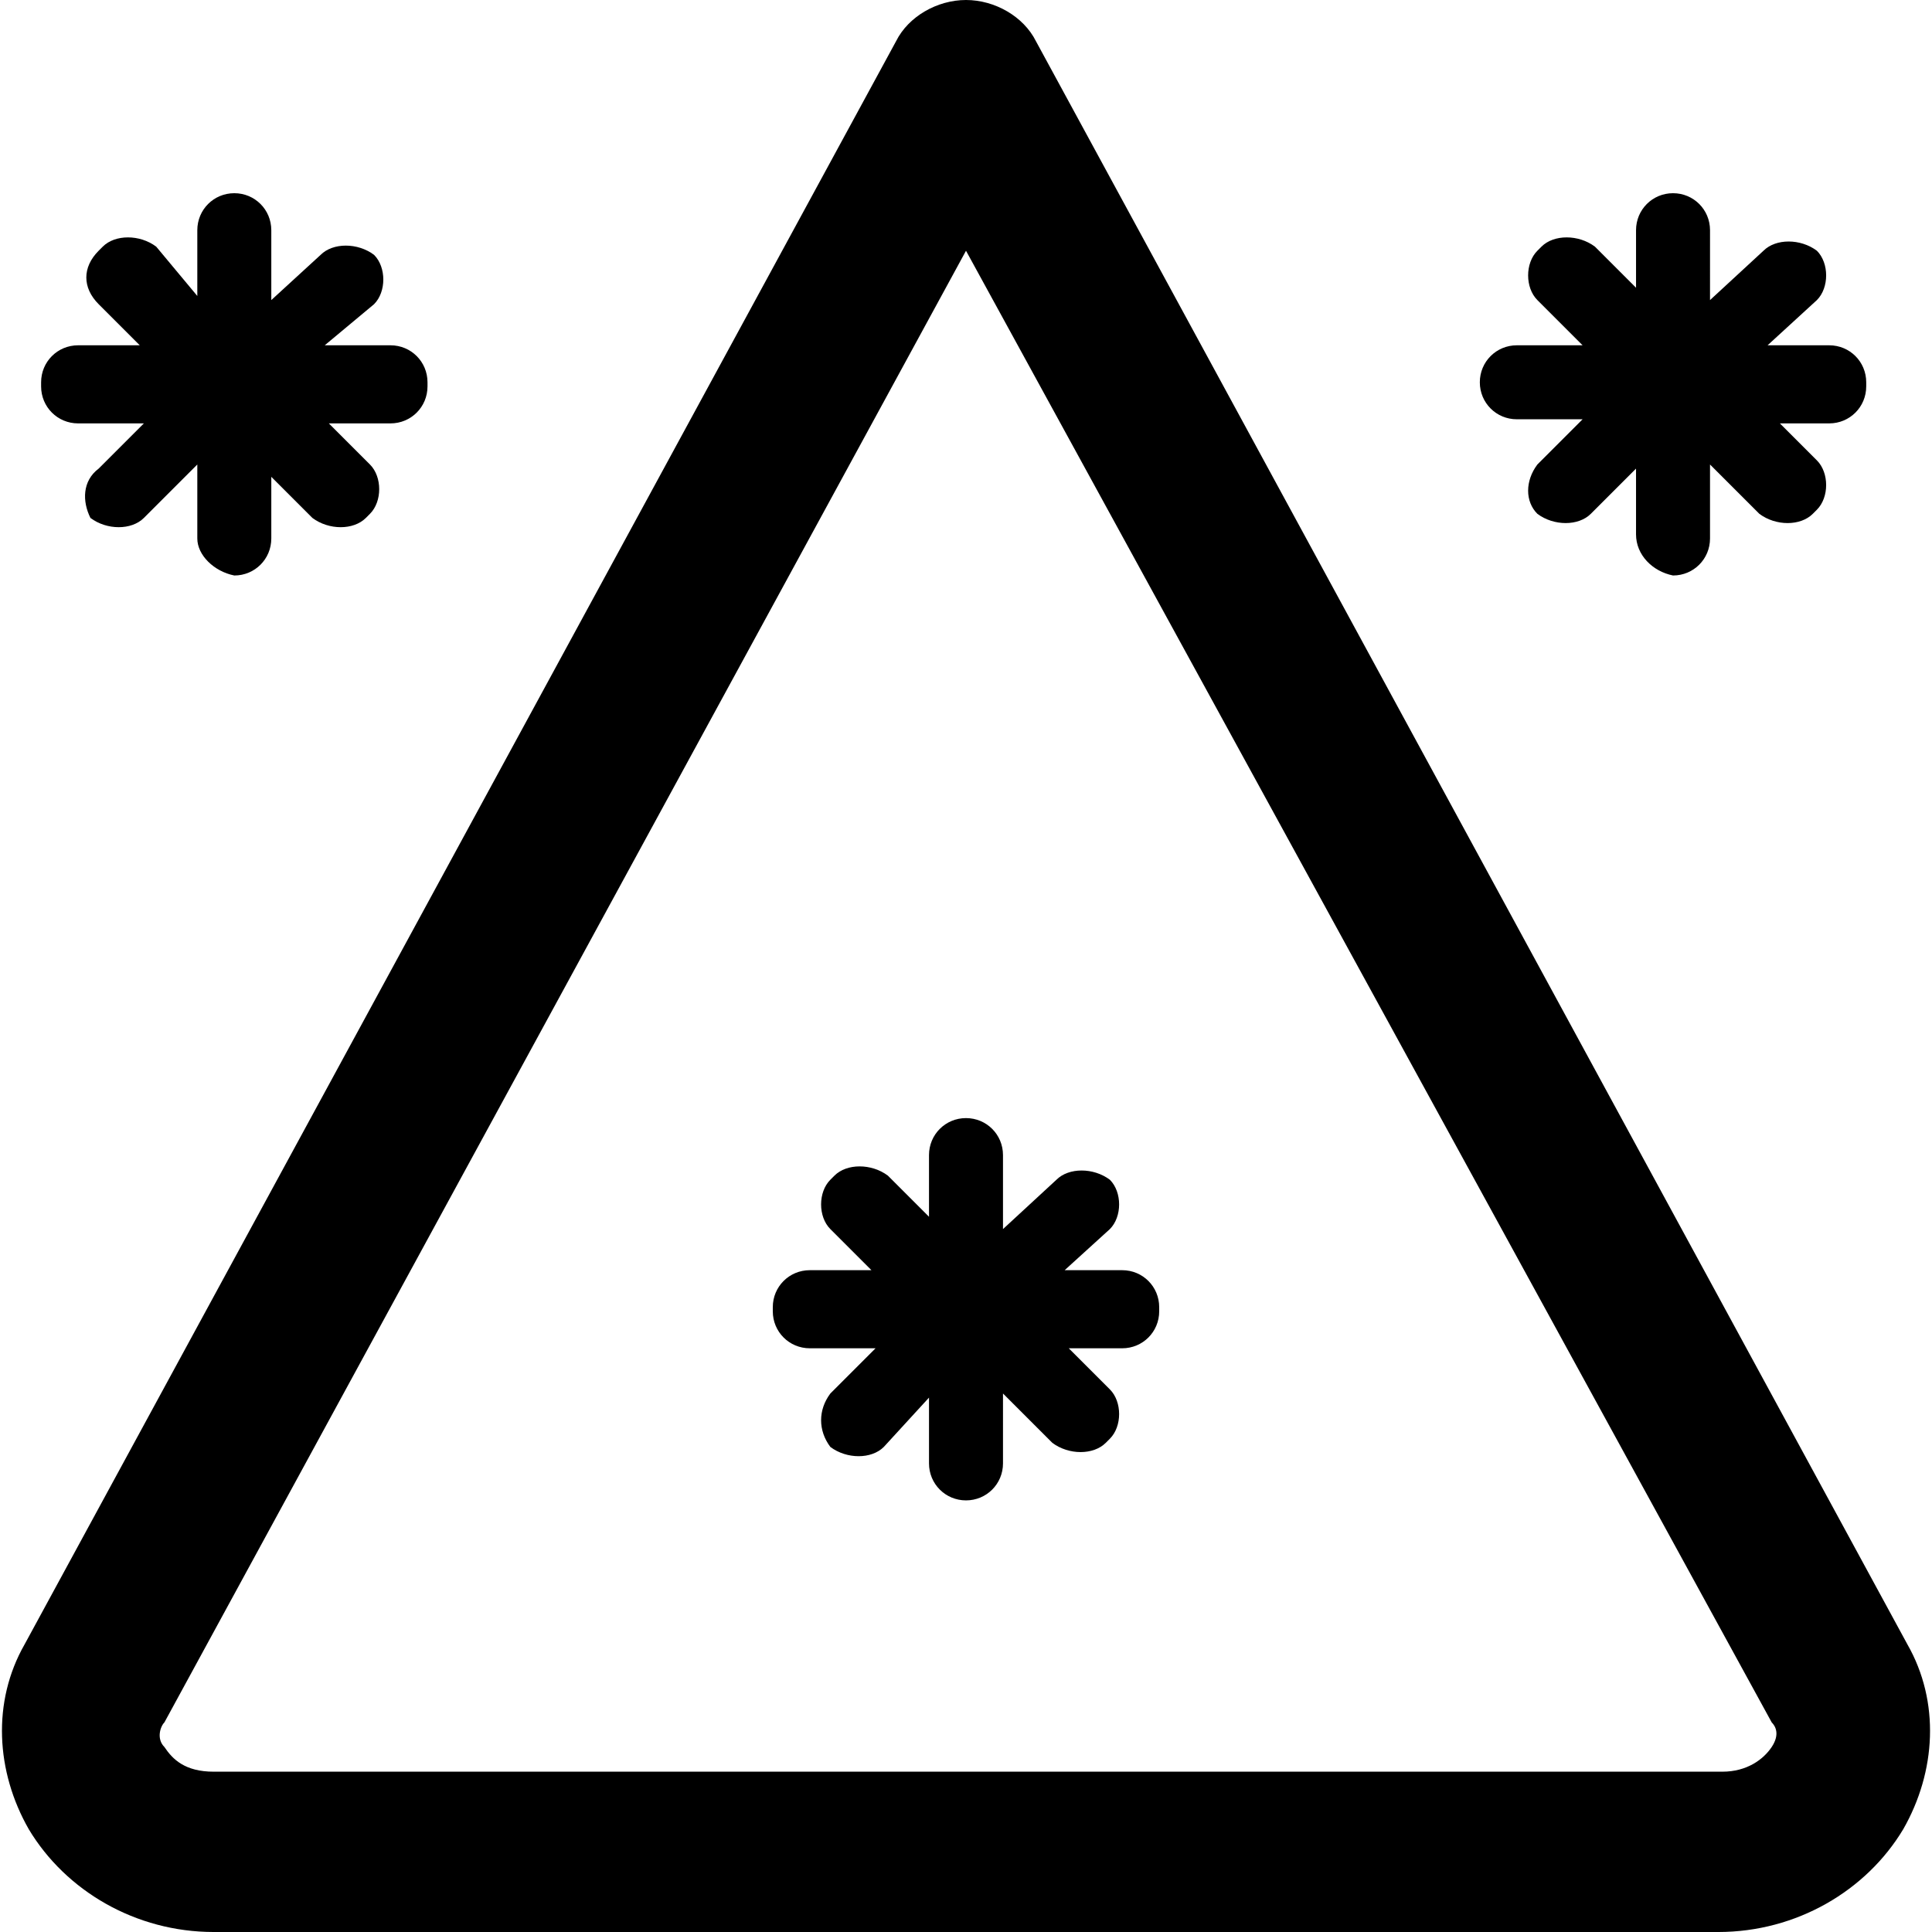
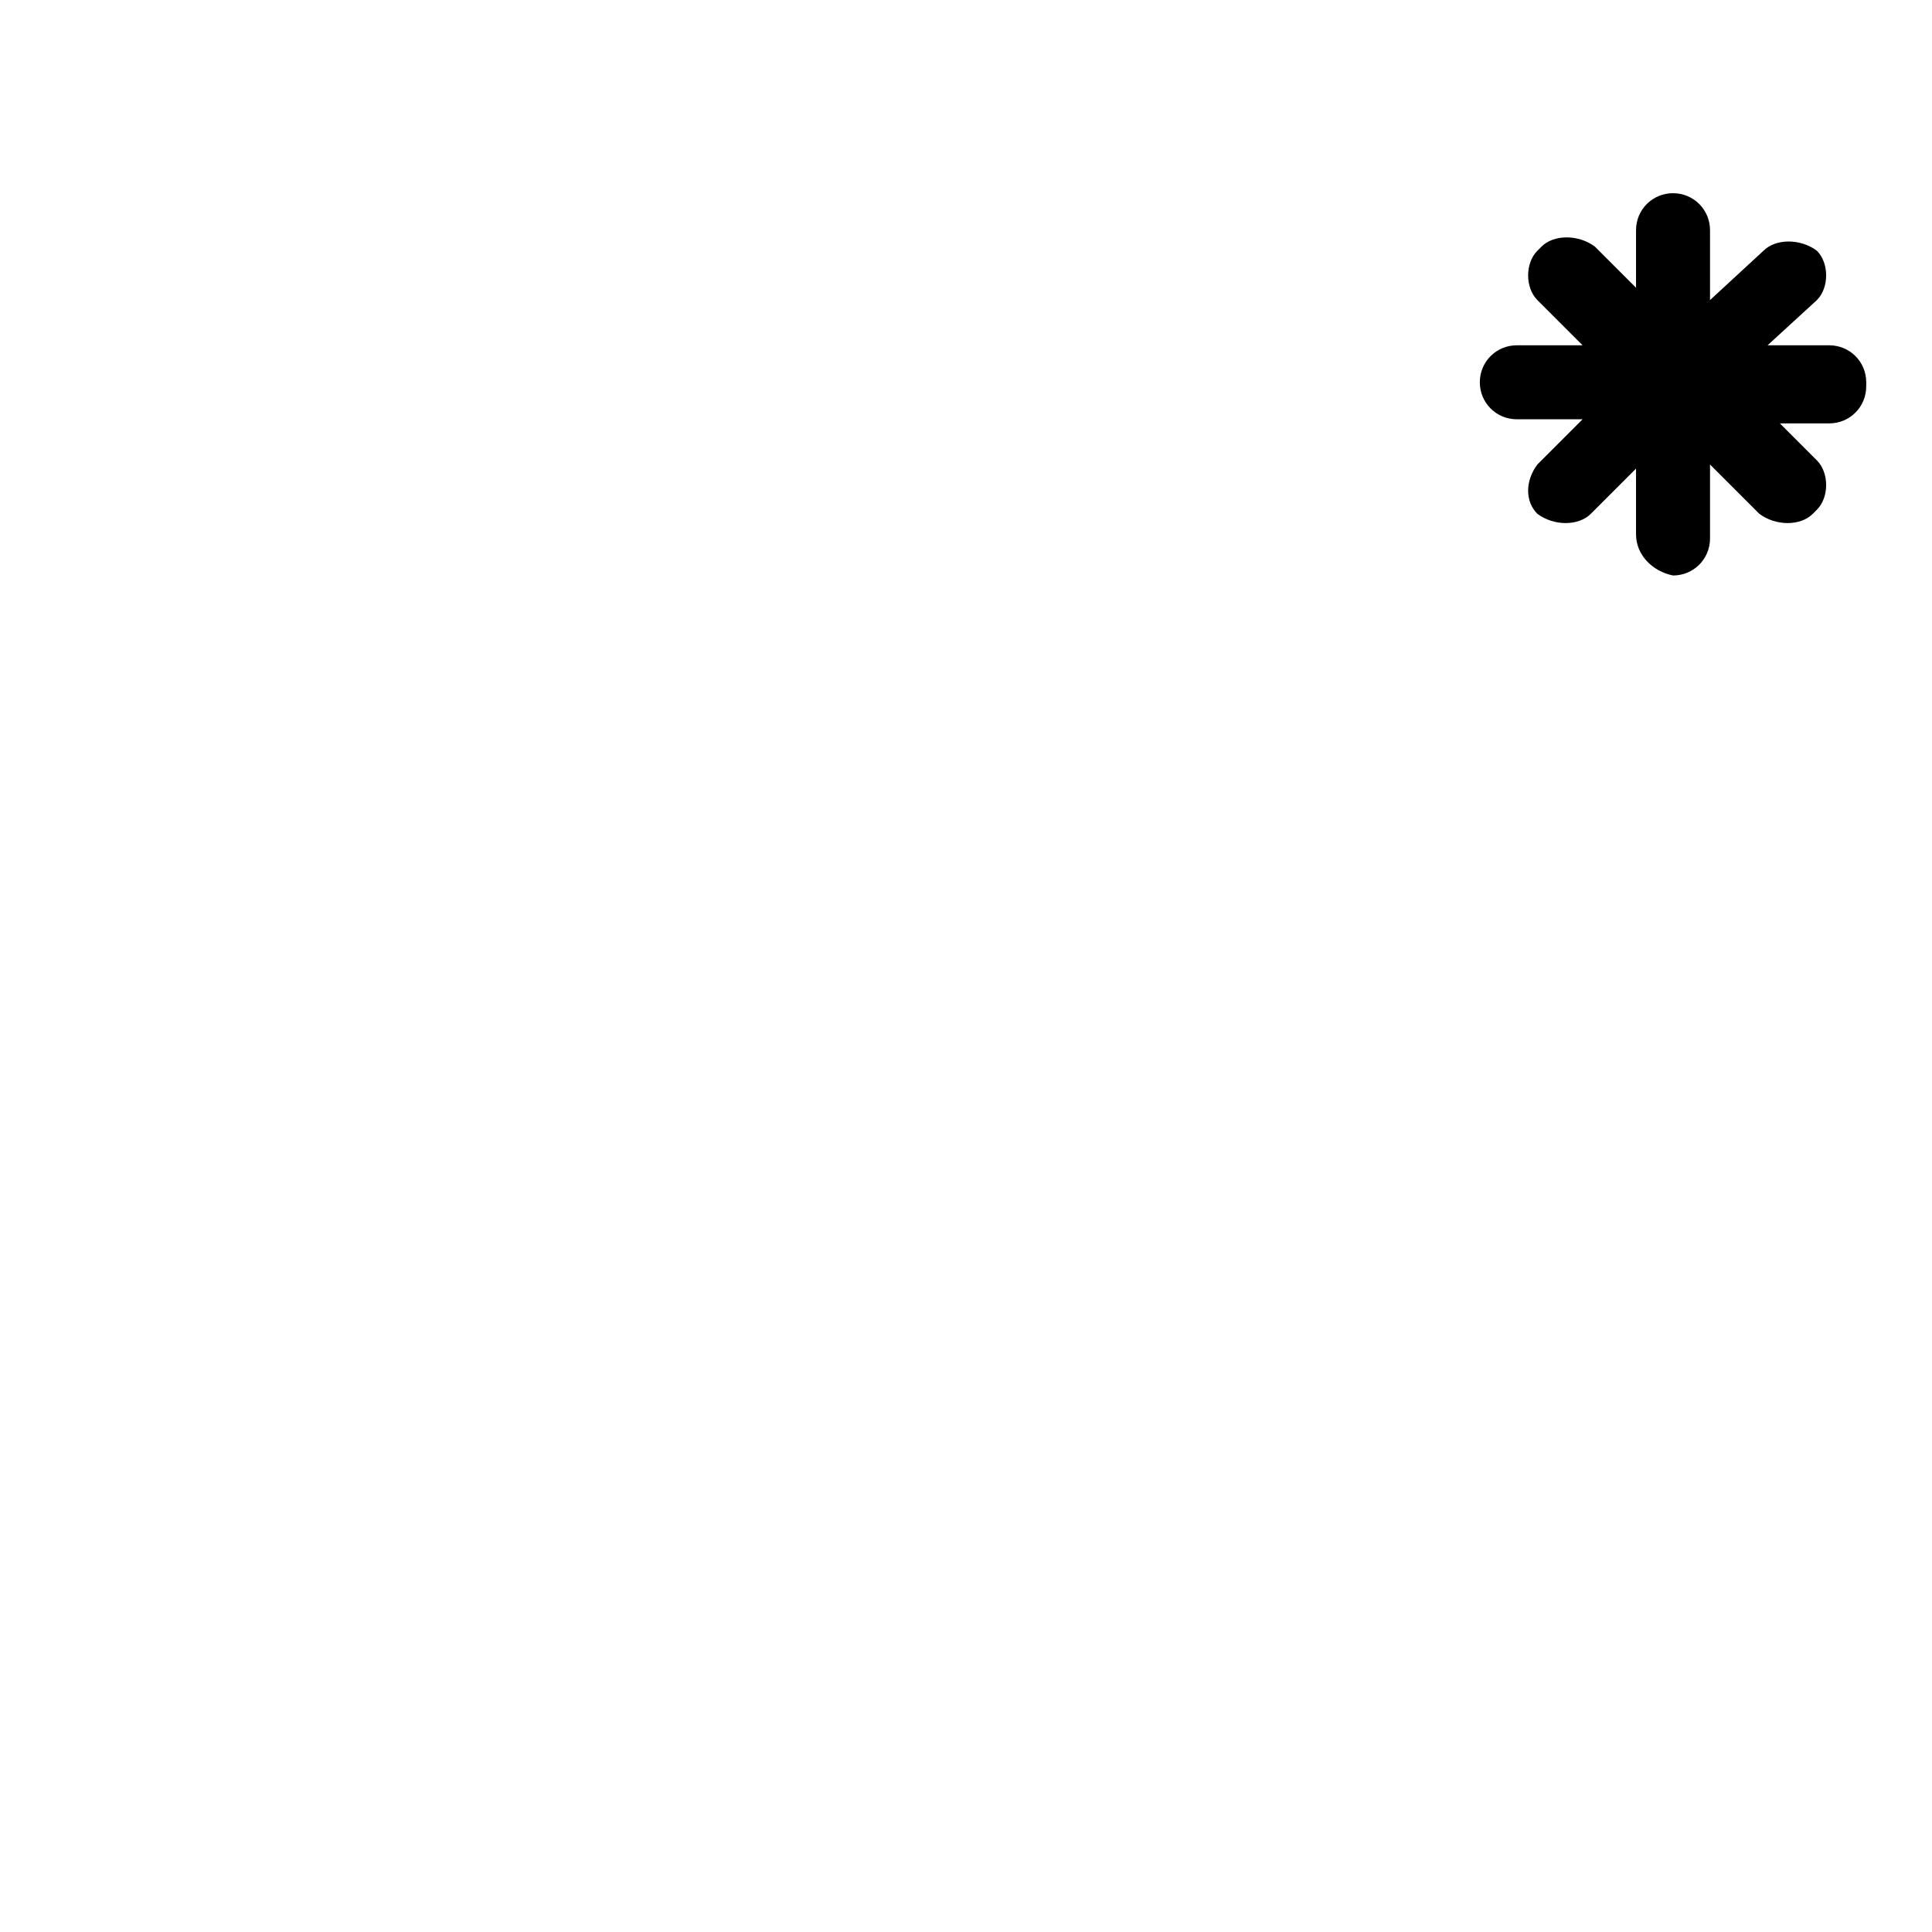
<svg xmlns="http://www.w3.org/2000/svg" fill="#000000" height="800px" width="800px" version="1.1" id="Layer_1" viewBox="0 0 501.333 501.333" xml:space="preserve">
  <g>
    <g>
-       <path d="M494.934,426.667l-226.133-416C265.6,4.267,258.133,0,250.667,0c-7.467,0-14.933,4.267-18.133,10.667L6.4,426.667    c-8.533,14.933-7.467,33.067,1.067,48c9.6,16,27.733,26.667,48,26.667h390.4c20.267,0,38.4-10.667,48-26.667    C502.4,459.733,503.467,441.6,494.934,426.667z M459.734,453.333c-2.133,3.2-6.4,6.4-12.8,6.4H55.467    c-7.467,0-10.667-3.2-12.8-6.4c-2.133-2.133-1.067-5.333,0-6.4l208-381.867l209.067,381.867    C460.8,448,461.867,450.133,459.734,453.333z" />
-     </g>
+       </g>
  </g>
  <g>
    <g>
      <path d="M474.667,89.601h-16l12.8-11.733c3.2-3.2,3.2-9.6,0-12.8c-4.267-3.2-10.667-3.2-13.867,0l-13.867,12.8V59.734    c0-5.333-4.267-9.6-9.6-9.6s-9.6,4.267-9.6,9.6v14.933L413.867,64c-4.267-3.2-10.667-3.2-13.867,0l-1.067,1.067    c-3.2,3.2-3.2,9.6,0,12.8l11.733,11.733h-17.067c-5.333,0-9.6,4.267-9.6,9.6c0,5.333,4.266,9.6,9.599,9.6h17.067l-11.733,11.733    c-3.2,4.267-3.2,9.6,0,12.8c4.267,3.2,10.667,3.2,13.867,0l11.733-11.733v17.067c0,5.333,4.267,9.6,9.6,10.667    c5.333,0,9.6-4.267,9.6-9.6v-19.2l12.8,12.8c4.267,3.2,10.667,3.2,13.867,0l1.067-1.067c3.2-3.2,3.2-9.6,0-12.8l-9.6-9.6h12.8    c5.333,0,9.6-4.267,9.6-9.6v-1.067C484.267,93.867,480,89.601,474.667,89.601z" />
    </g>
  </g>
  <g>
    <g>
-       <path d="M291.2,329.6h-14.933L288,318.933c3.2-3.2,3.2-9.6,0-12.8c-4.267-3.2-10.667-3.2-13.867,0l-13.867,12.8v-19.2    c0-5.333-4.267-9.6-9.6-9.6c-5.333,0-9.6,4.267-9.6,9.6v16l-10.667-10.667c-4.267-3.2-10.667-3.2-13.867,0l-1.067,1.067    c-3.2,3.2-3.2,9.6,0,12.8l10.667,10.667h-16c-5.333,0-9.6,4.267-9.6,9.6v1.067c0,5.333,4.267,9.6,9.6,9.6h17.067L215.467,361.6    c-3.2,4.267-3.2,9.6,0,13.867c4.267,3.2,10.667,3.2,13.867,0l11.733-12.8v17.067c0,5.333,4.267,9.6,9.6,9.6    c5.333,0,9.6-4.267,9.6-9.6V361.6l12.8,12.8c4.267,3.2,10.667,3.2,13.867,0l1.067-1.067c3.2-3.2,3.2-9.6,0-12.8l-10.667-10.667    H291.2c5.333,0,9.6-4.267,9.6-9.6V339.2C300.8,333.867,296.533,329.6,291.2,329.6z" />
-     </g>
+       </g>
  </g>
  <g>
    <g>
-       <path d="M101.333,89.6H84.266l12.8-10.667c3.2-3.2,3.2-9.6,0-12.8c-4.267-3.2-10.667-3.2-13.867,0L70.4,77.867V59.733    c0-5.333-4.267-9.6-9.6-9.6c-5.333,0-9.6,4.267-9.6,9.6V76.8L40.533,64c-4.267-3.2-10.667-3.2-13.867,0L25.6,65.066    c-4.267,4.267-4.267,9.6,0,13.867L36.267,89.6h-16c-5.333,0-9.6,4.267-9.6,9.6v1.067c0,5.334,4.267,9.6,9.6,9.6h17.067L25.6,121.6    c-4.267,3.2-4.267,8.533-2.133,12.8c4.267,3.2,10.667,3.2,13.867,0L51.2,120.534v19.2c0,4.267,4.267,8.533,9.6,9.6    c5.333,0,9.6-4.267,9.6-9.6v-16L81.066,134.4c4.267,3.2,10.667,3.2,13.867,0L96,133.333c3.2-3.2,3.2-9.6,0-12.8l-10.667-10.667h16    c5.333,0,9.6-4.267,9.6-9.6V99.2C110.933,93.867,106.666,89.6,101.333,89.6z" />
-     </g>
+       </g>
  </g>
</svg>